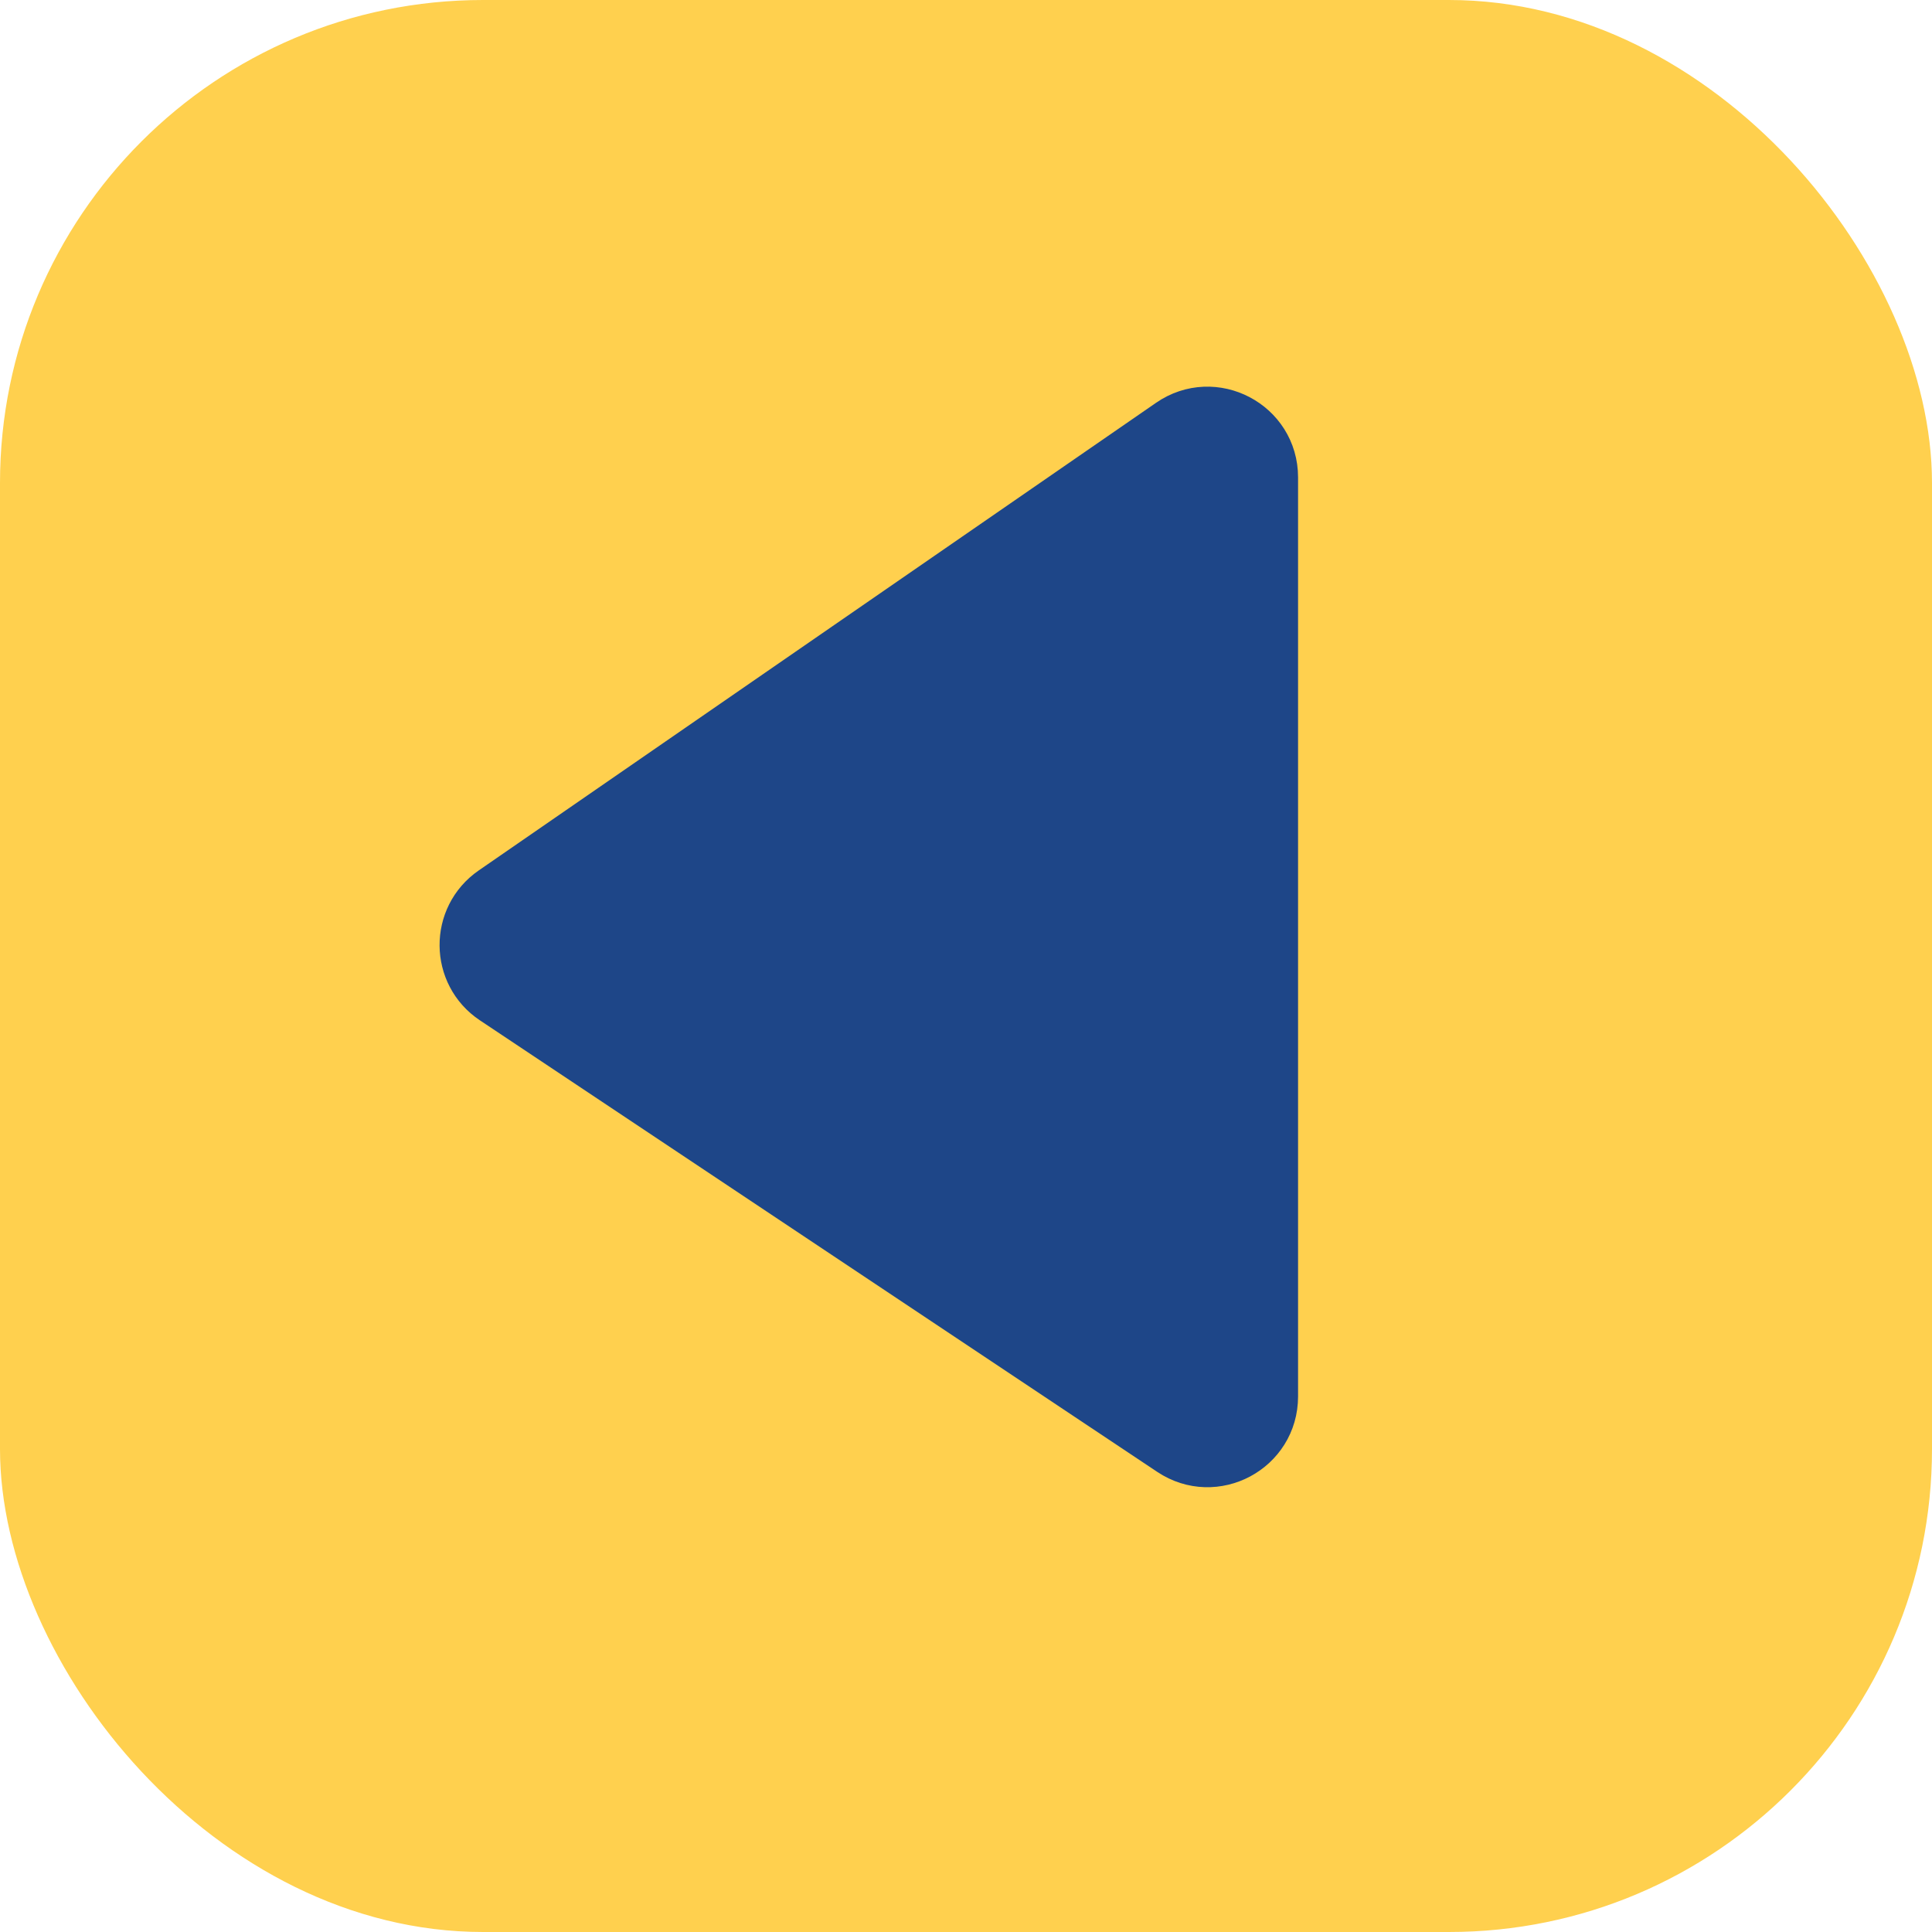
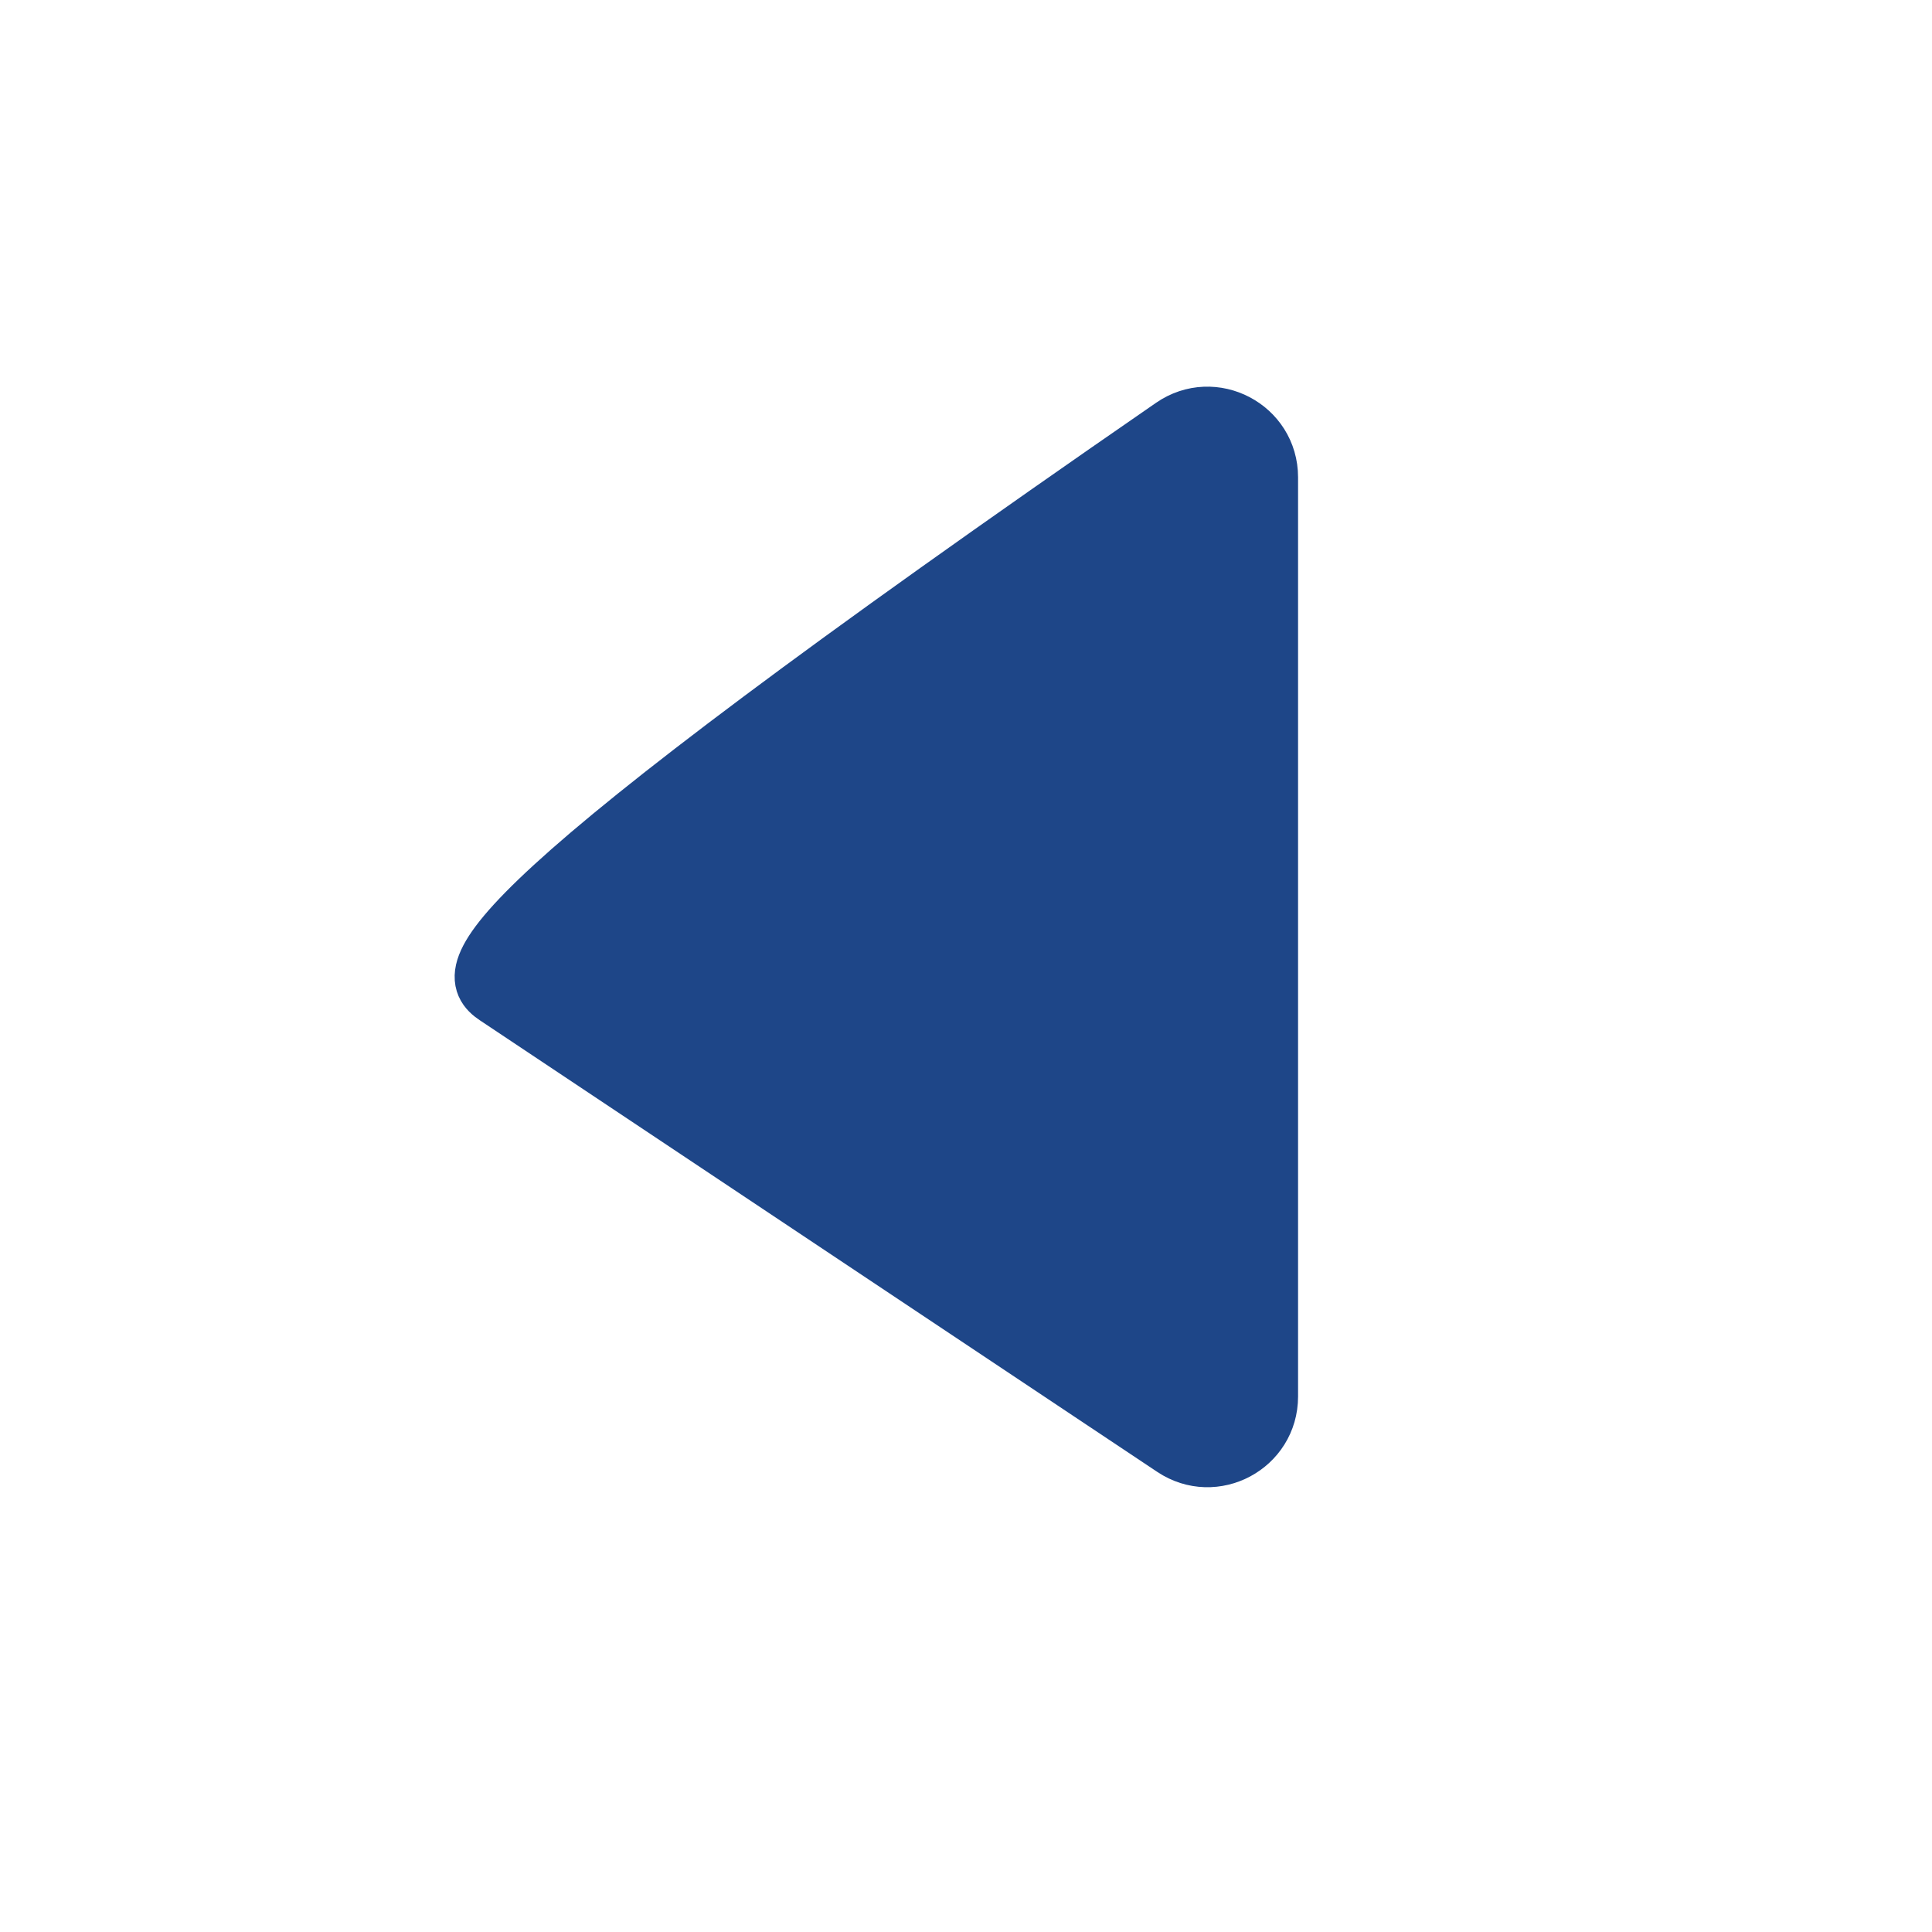
<svg xmlns="http://www.w3.org/2000/svg" width="32" height="32" viewBox="0 0 32 32" fill="none">
-   <rect width="32" height="32" rx="8" fill="#FFD04E" />
-   <path d="M21 23.131V7.906C21 7.1 20.095 6.625 19.432 7.083L8.213 14.829C7.631 15.231 7.638 16.092 8.226 16.484L19.445 23.963C20.11 24.407 21 23.93 21 23.131Z" fill="#1E4688" stroke="#1E4688" />
+   <path d="M21 23.131V7.906C21 7.1 20.095 6.625 19.432 7.083C7.631 15.231 7.638 16.092 8.226 16.484L19.445 23.963C20.11 24.407 21 23.93 21 23.131Z" fill="#1E4688" stroke="#1E4688" />
</svg>